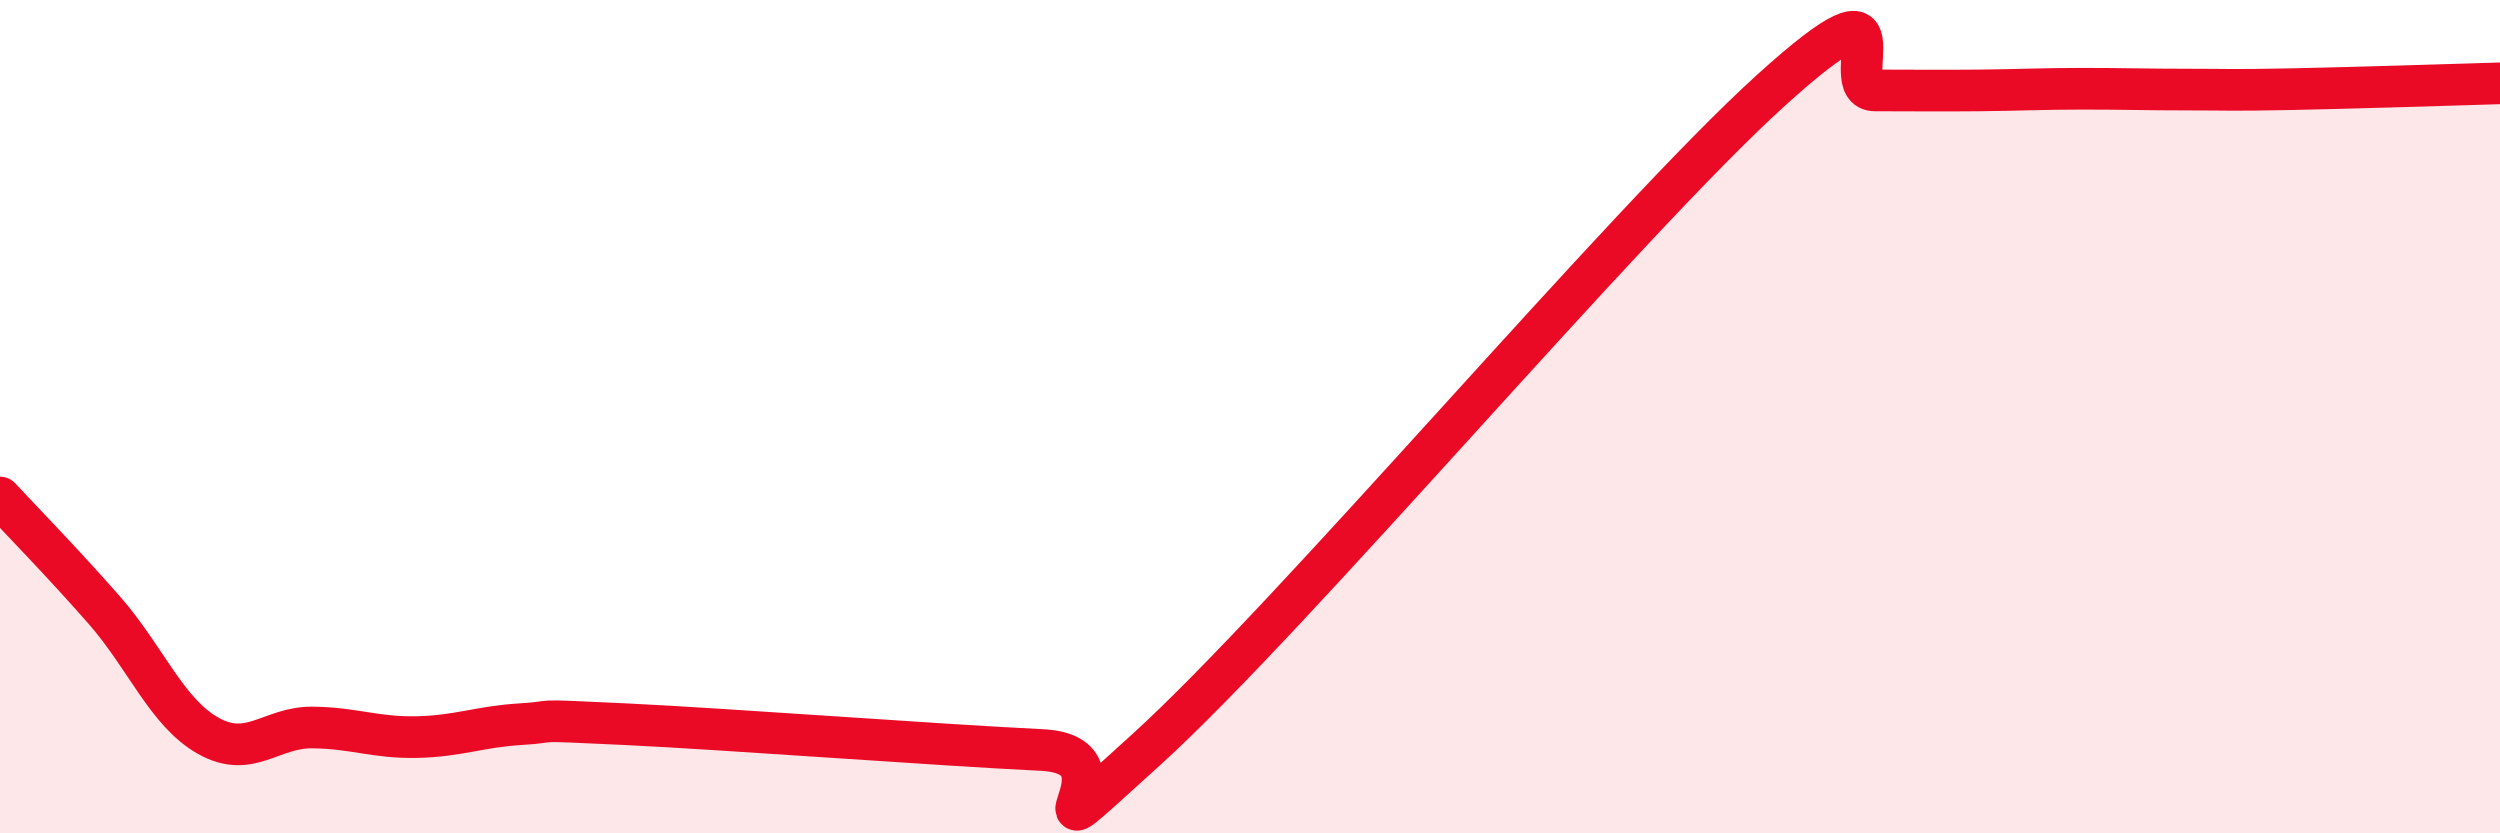
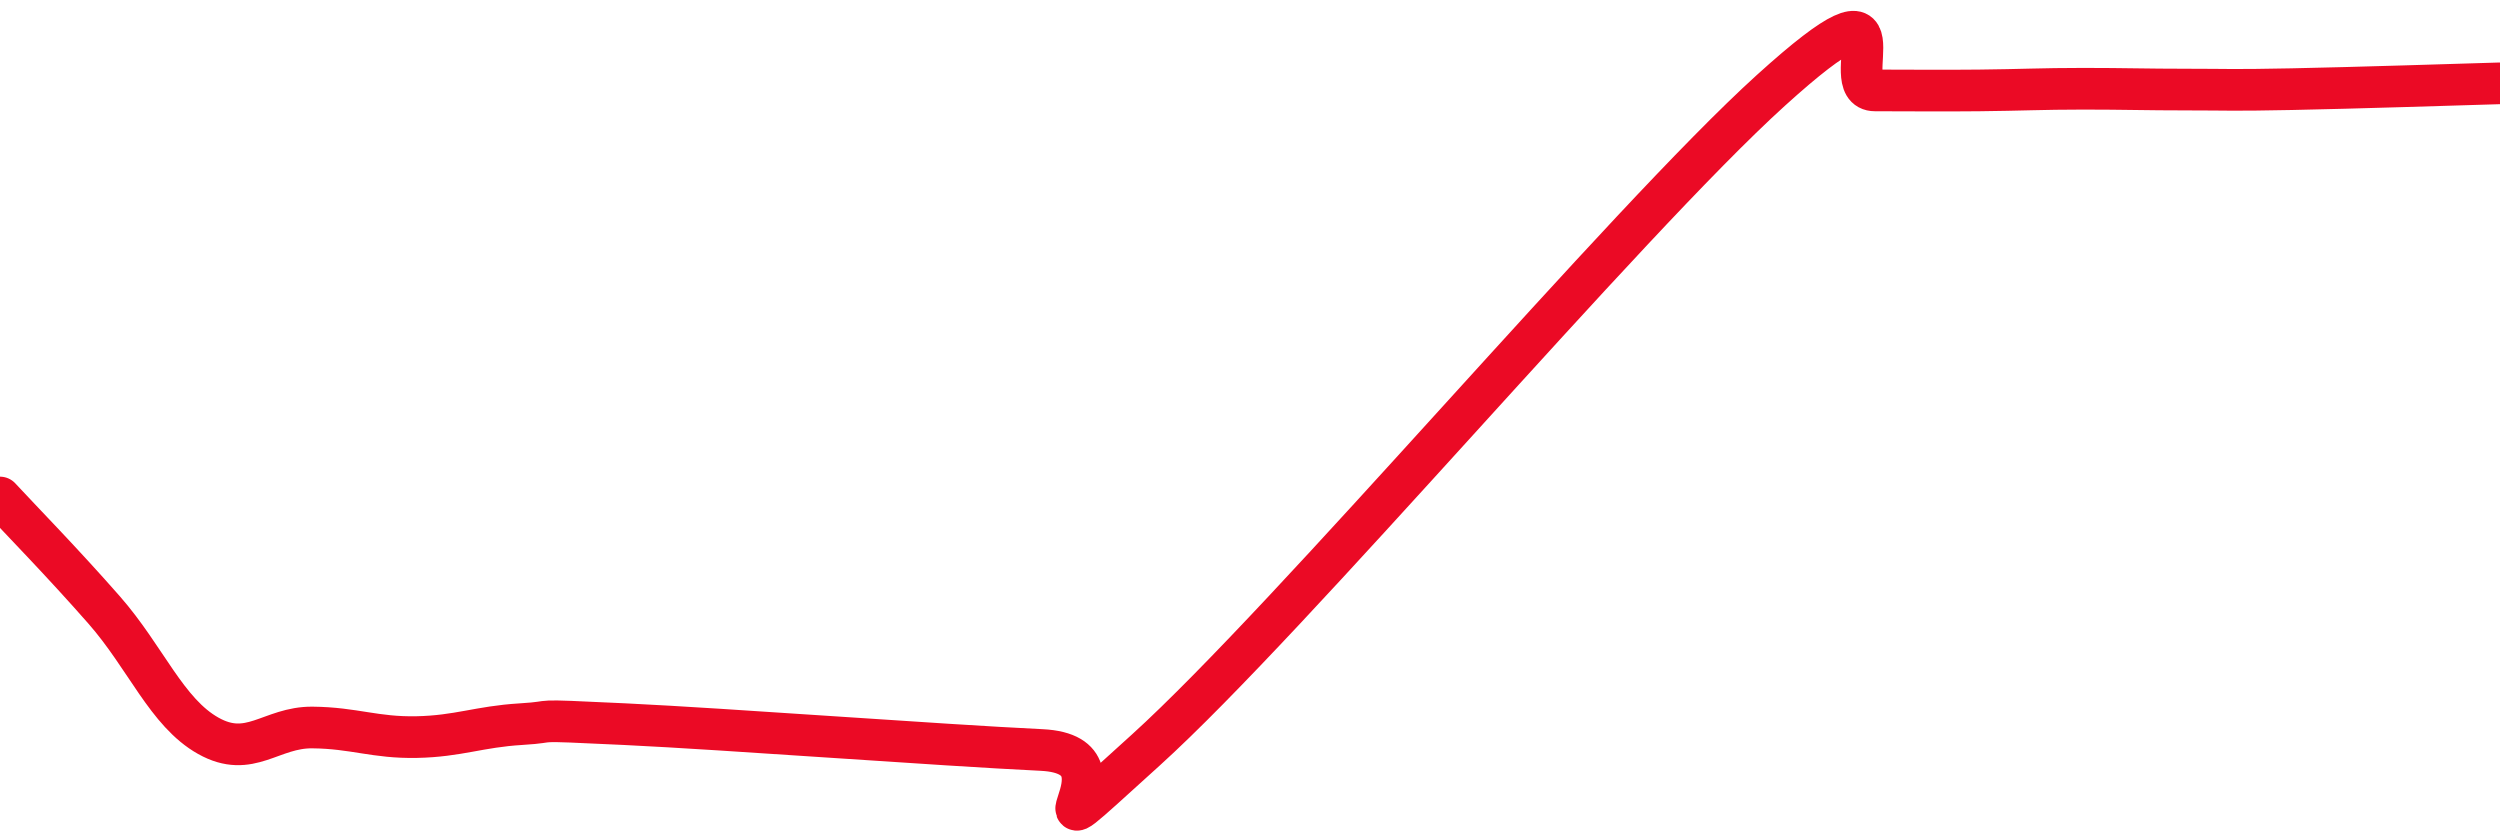
<svg xmlns="http://www.w3.org/2000/svg" width="60" height="20" viewBox="0 0 60 20">
-   <path d="M 0,11.94 C 0.5,12.48 1.5,13.5 2.5,14.64 C 3.5,15.78 4,17.1 5,17.66 C 6,18.22 6.5,17.45 7.5,17.46 C 8.5,17.47 9,17.71 10,17.69 C 11,17.67 11.5,17.44 12.5,17.38 C 13.5,17.32 12.5,17.26 15,17.38 C 17.5,17.5 22.5,17.88 25,18 C 27.5,18.12 24,21.17 27.5,18 C 31,14.83 39,5.34 42.5,2.17 C 46,-1 44,2.17 45,2.17 C 46,2.17 46.5,2.18 47.5,2.17 C 48.5,2.16 49,2.13 50,2.13 C 51,2.13 51.5,2.15 52.5,2.15 C 53.5,2.15 53.5,2.17 55,2.14 C 56.5,2.11 59,2.03 60,2L60 20L0 20Z" fill="#EB0A25" opacity="0.1" stroke-linecap="round" stroke-linejoin="round" />
  <path d="M 0,11.94 C 0.5,12.48 1.5,13.5 2.5,14.64 C 3.5,15.78 4,17.1 5,17.66 C 6,18.22 6.5,17.45 7.5,17.46 C 8.5,17.47 9,17.71 10,17.69 C 11,17.67 11.5,17.44 12.5,17.38 C 13.5,17.32 12.5,17.26 15,17.38 C 17.5,17.5 22.5,17.88 25,18 C 27.5,18.12 24,21.17 27.5,18 C 31,14.83 39,5.34 42.5,2.17 C 46,-1 44,2.17 45,2.17 C 46,2.17 46.5,2.18 47.5,2.17 C 48.5,2.16 49,2.13 50,2.13 C 51,2.13 51.5,2.15 52.5,2.15 C 53.5,2.15 53.5,2.17 55,2.14 C 56.5,2.11 59,2.03 60,2" stroke="#EB0A25" stroke-width="1" fill="none" stroke-linecap="round" stroke-linejoin="round" />
</svg>